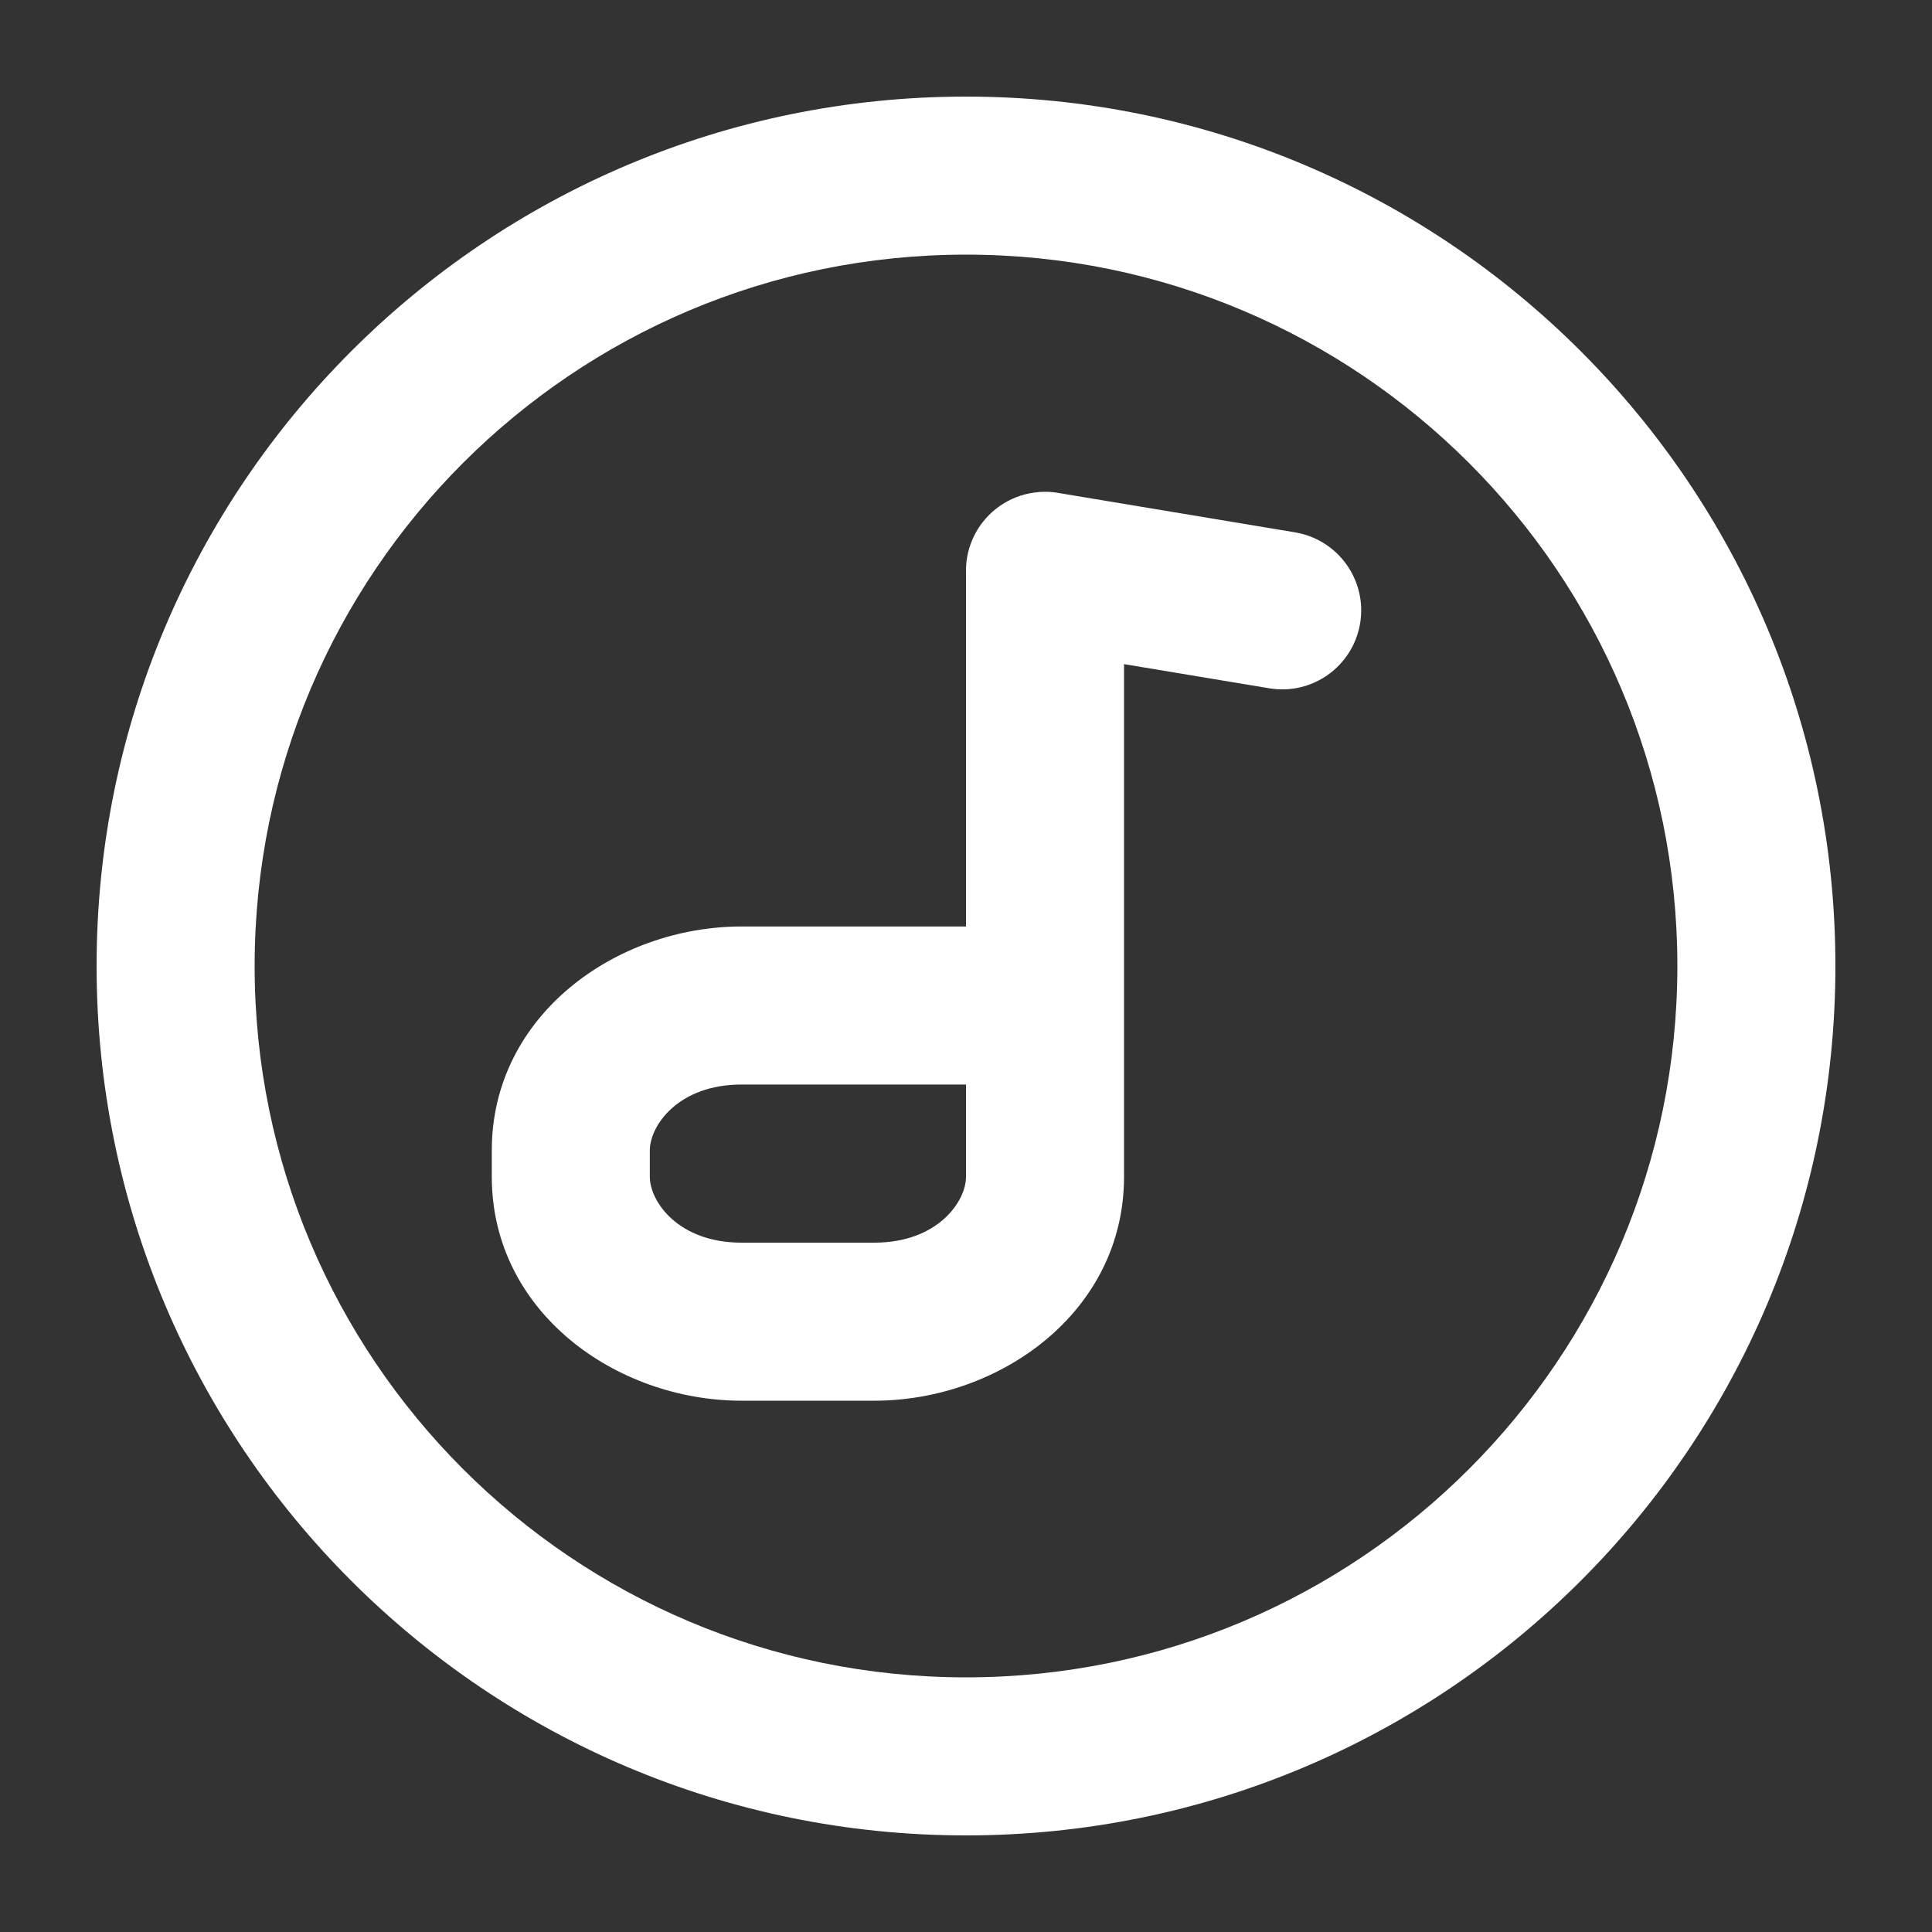
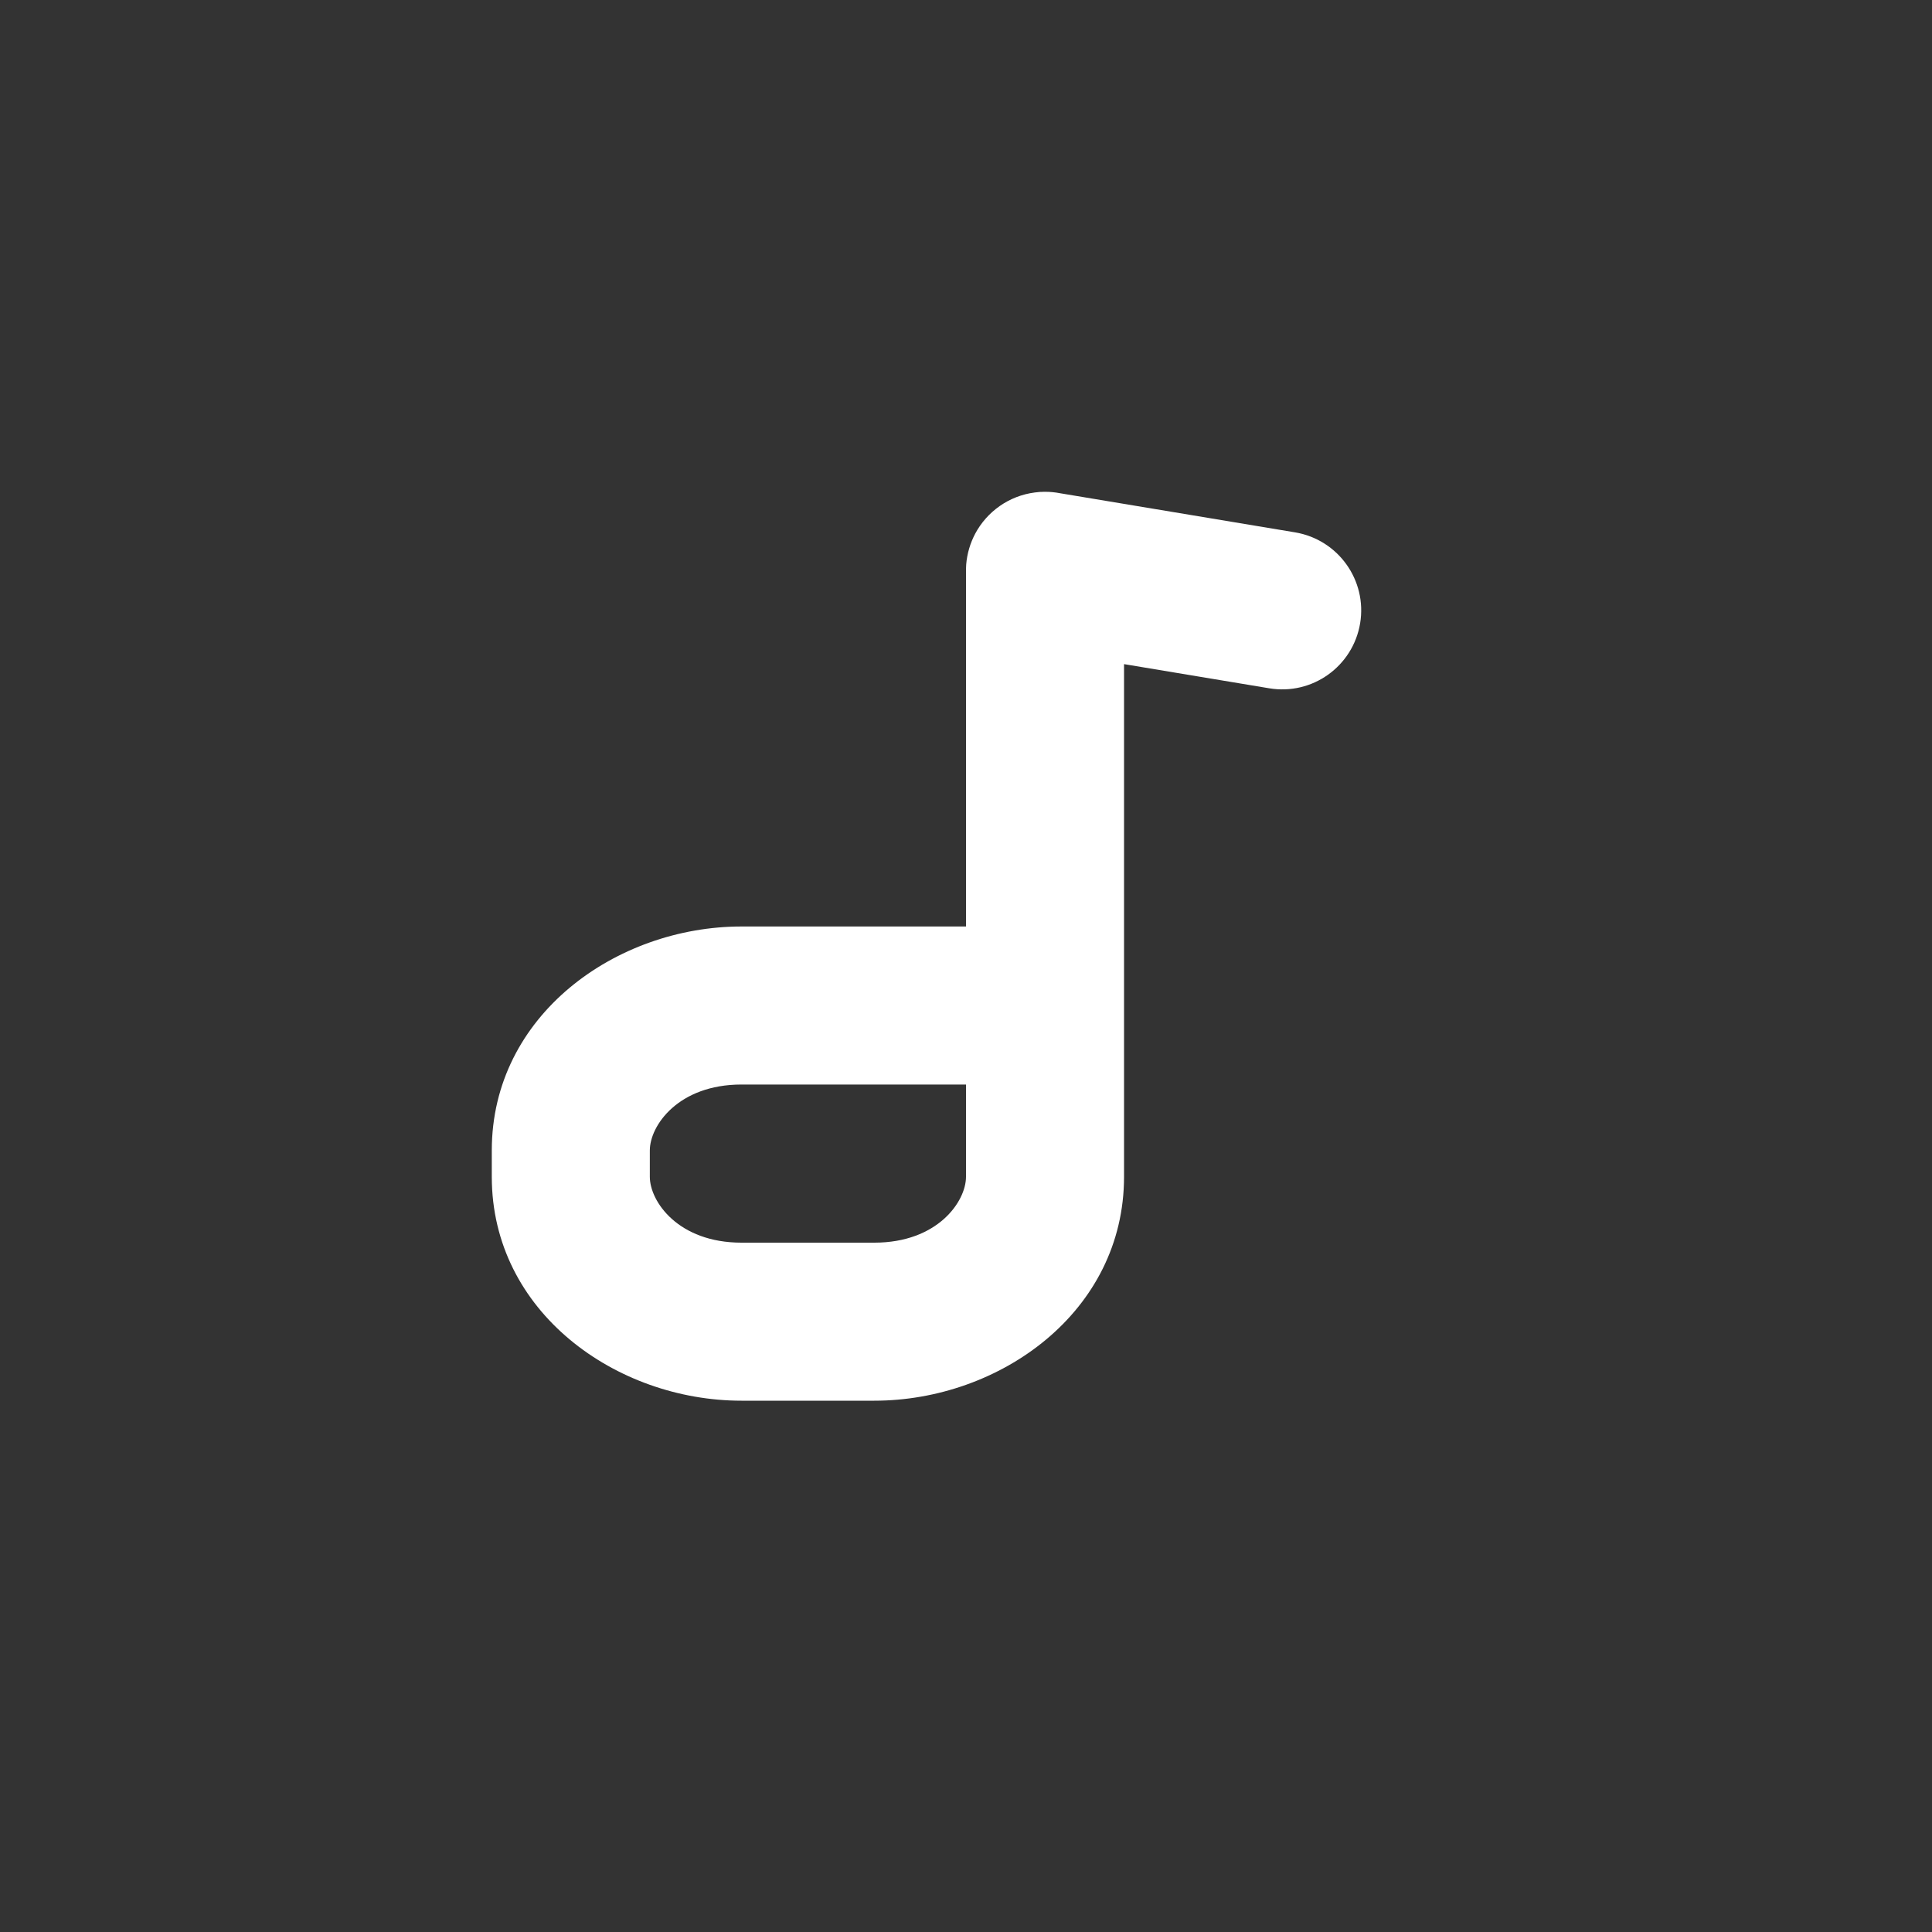
<svg xmlns="http://www.w3.org/2000/svg" width="20" height="20" viewBox="0 0 20 20" fill="none">
  <rect x="0" y="0" width="20" height="20" fill="#333333" stroke="none" />
  <g id="icon/sport">
    <g id="Union">
      <path fill-rule="evenodd" clip-rule="evenodd" d="M10.974 5.106C10.923 5.096 10.871 5.091 10.818 5.091L10.815 5.091C10.781 5.091 10.746 5.093 10.713 5.098C10.445 5.132 10.217 5.296 10.095 5.525C10.044 5.622 10.011 5.73 10.002 5.844C10 5.871 10 5.898 10 5.925L10 9.591L7.676 9.591C6.38 9.591 5.091 10.508 5.091 11.909L5.091 12.182C5.091 13.583 6.38 14.5 7.676 14.5L9.051 14.5C10.348 14.5 11.636 13.583 11.636 12.182L11.636 6.875L13.138 7.125C13.584 7.2 14.005 6.899 14.08 6.453C14.154 6.007 13.853 5.586 13.407 5.511L10.974 5.106ZM7.676 11.227L10 11.227L10 12.182C10 12.438 9.706 12.864 9.051 12.864L7.676 12.864C7.021 12.864 6.727 12.438 6.727 12.182L6.727 11.909C6.727 11.653 7.021 11.227 7.676 11.227Z" fill="white" />
-       <path fill-rule="evenodd" clip-rule="evenodd" d="M10 1C5.029 1 1 5.029 1 10C1 14.971 5.029 19 10 19C14.971 19 19 14.971 19 10C19 5.029 14.971 1 10 1ZM2.636 10C2.636 5.933 5.933 2.636 10 2.636C14.067 2.636 17.364 5.933 17.364 10C17.364 14.067 14.067 17.364 10 17.364C5.933 17.364 2.636 14.067 2.636 10Z" fill="white" />
    </g>
  </g>
</svg>